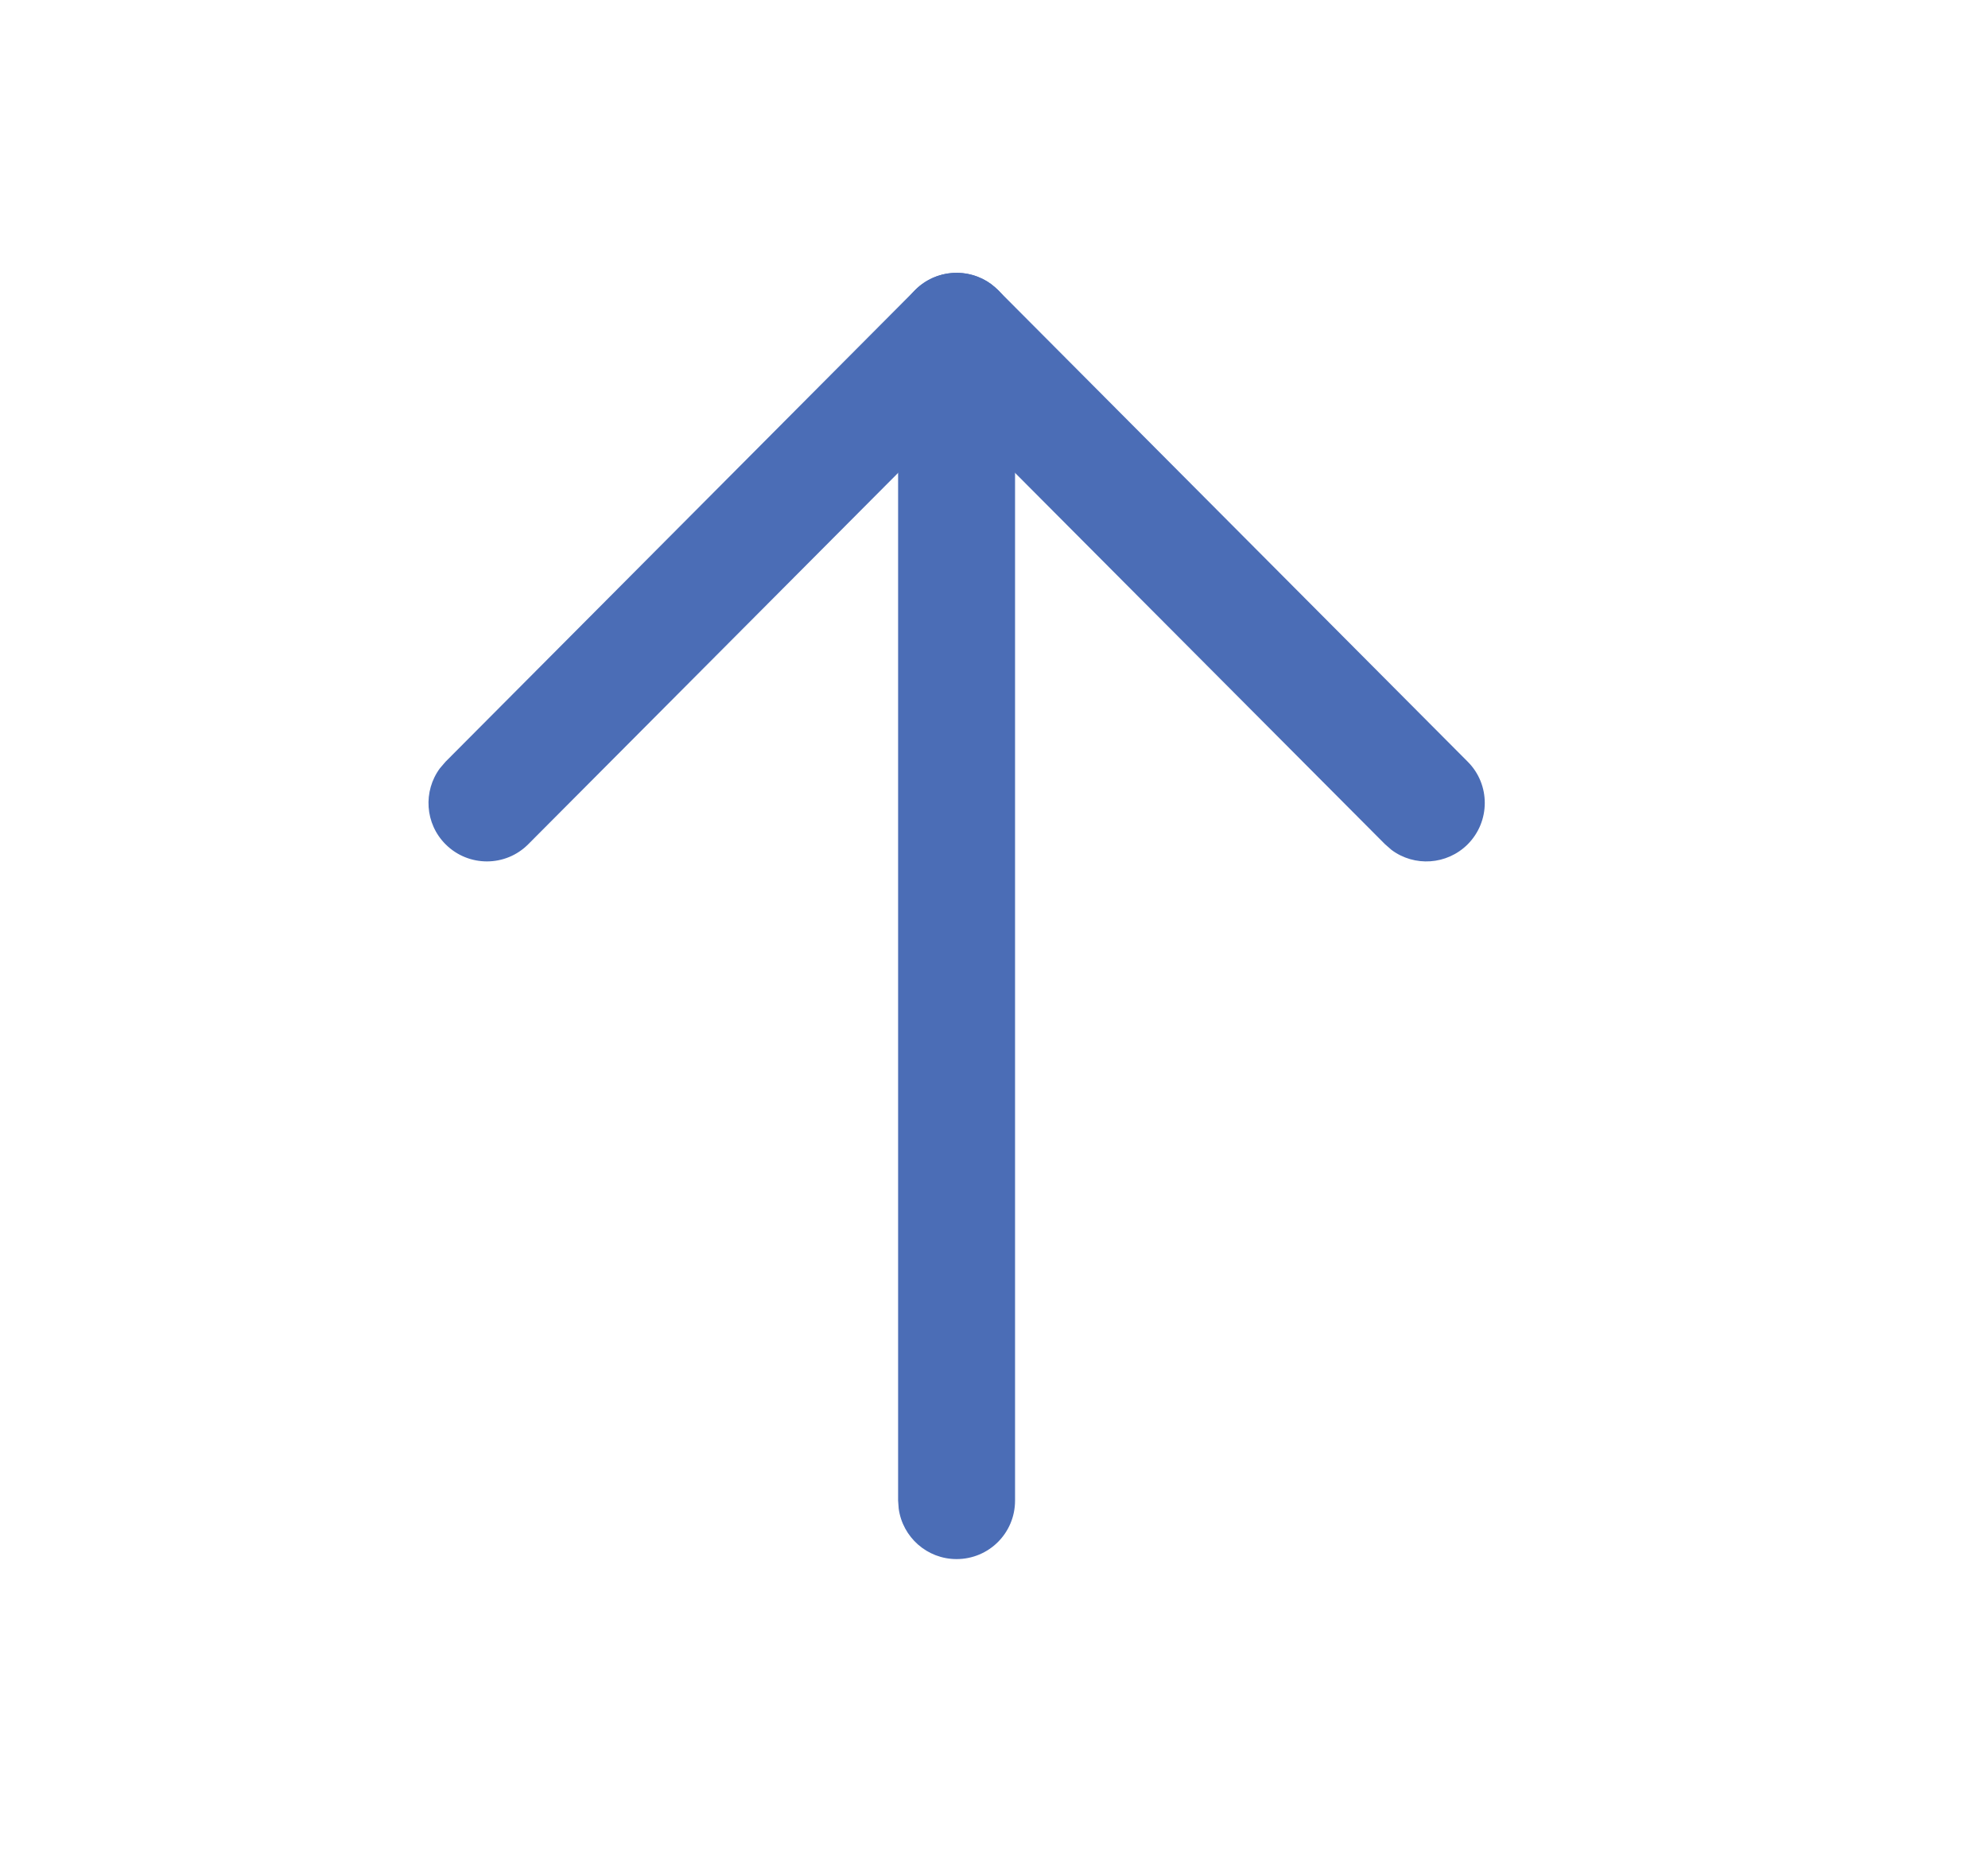
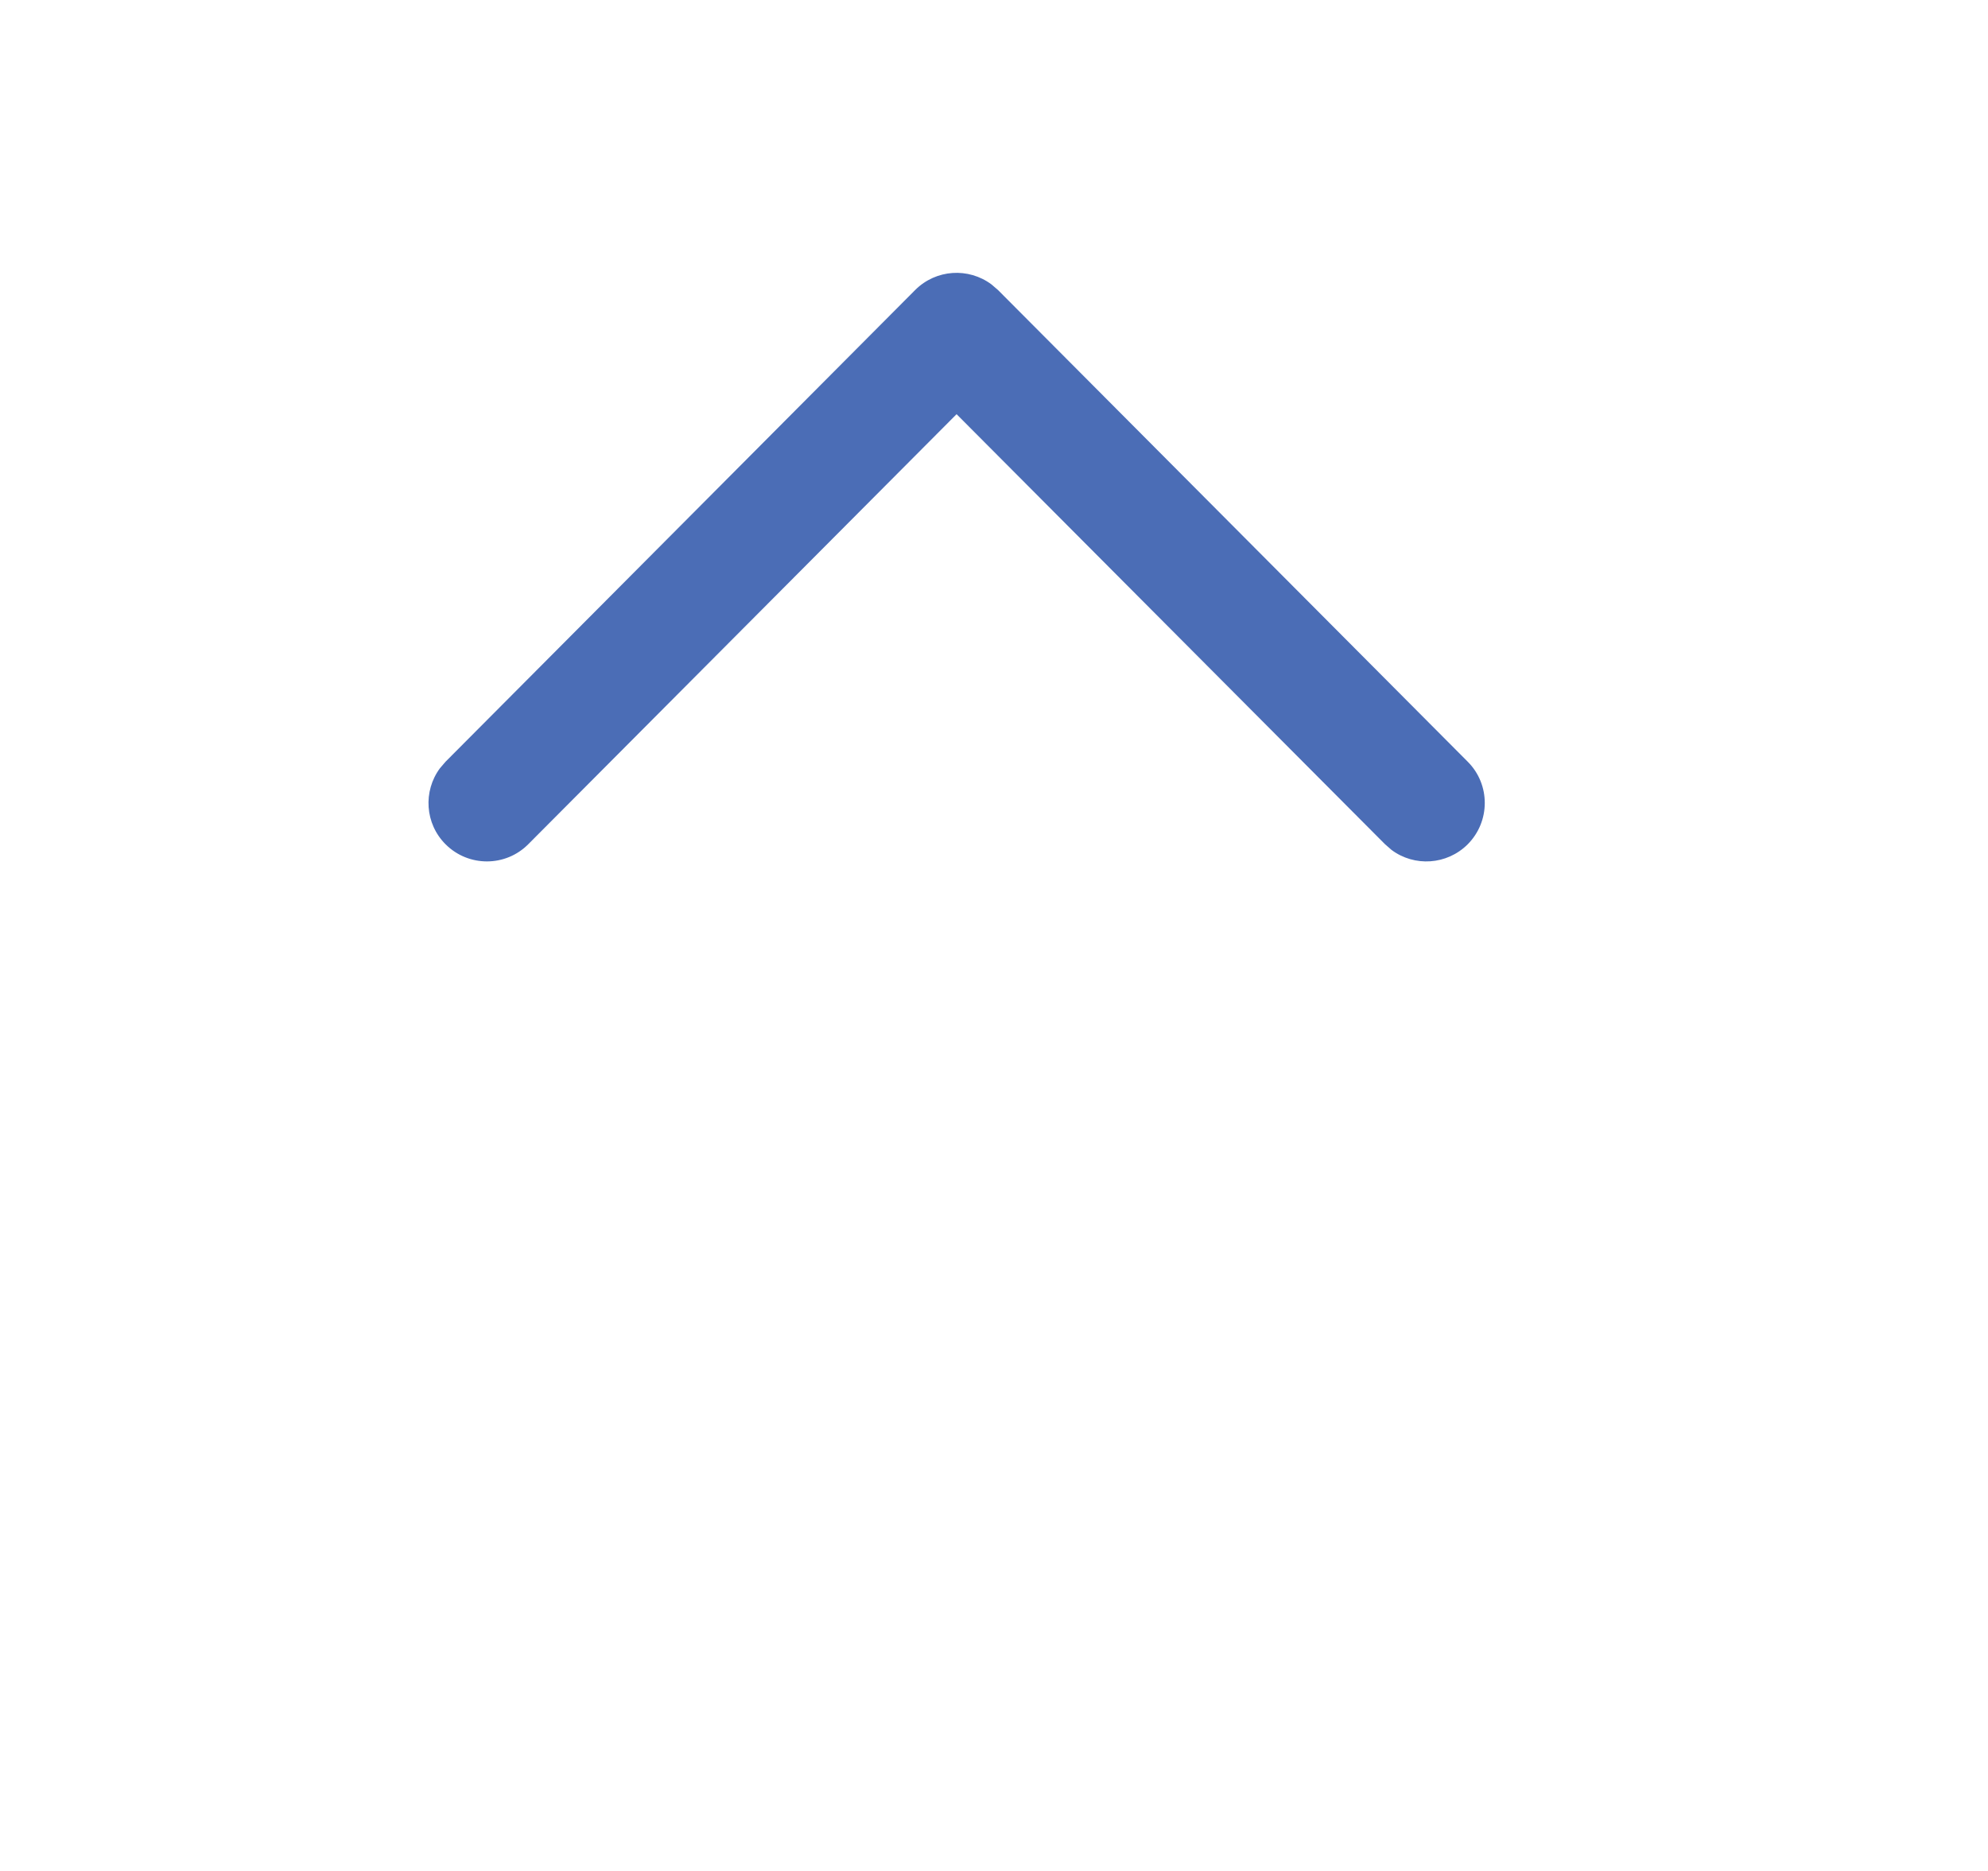
<svg xmlns="http://www.w3.org/2000/svg" width="17" height="16" viewBox="0 0 17 16" fill="none">
-   <path d="M8.18 13.333C7.927 13.333 7.718 13.145 7.685 12.901L7.68 12.833L7.68 2.833C7.68 2.557 7.904 2.333 8.18 2.333C8.434 2.333 8.643 2.521 8.676 2.766L8.68 2.833L8.68 12.833C8.68 13.11 8.457 13.333 8.18 13.333Z" fill="#4B6DB6" />
  <path d="M4.518 7.219C4.324 7.415 4.007 7.416 3.811 7.221C3.633 7.044 3.617 6.766 3.762 6.57L3.81 6.514L7.826 2.48C8.004 2.302 8.282 2.286 8.478 2.432L8.534 2.48L12.551 6.514C12.746 6.709 12.745 7.026 12.55 7.221C12.372 7.398 12.094 7.414 11.899 7.268L11.843 7.219L8.18 3.542L4.518 7.219Z" fill="#4B6DB6" />
</svg>